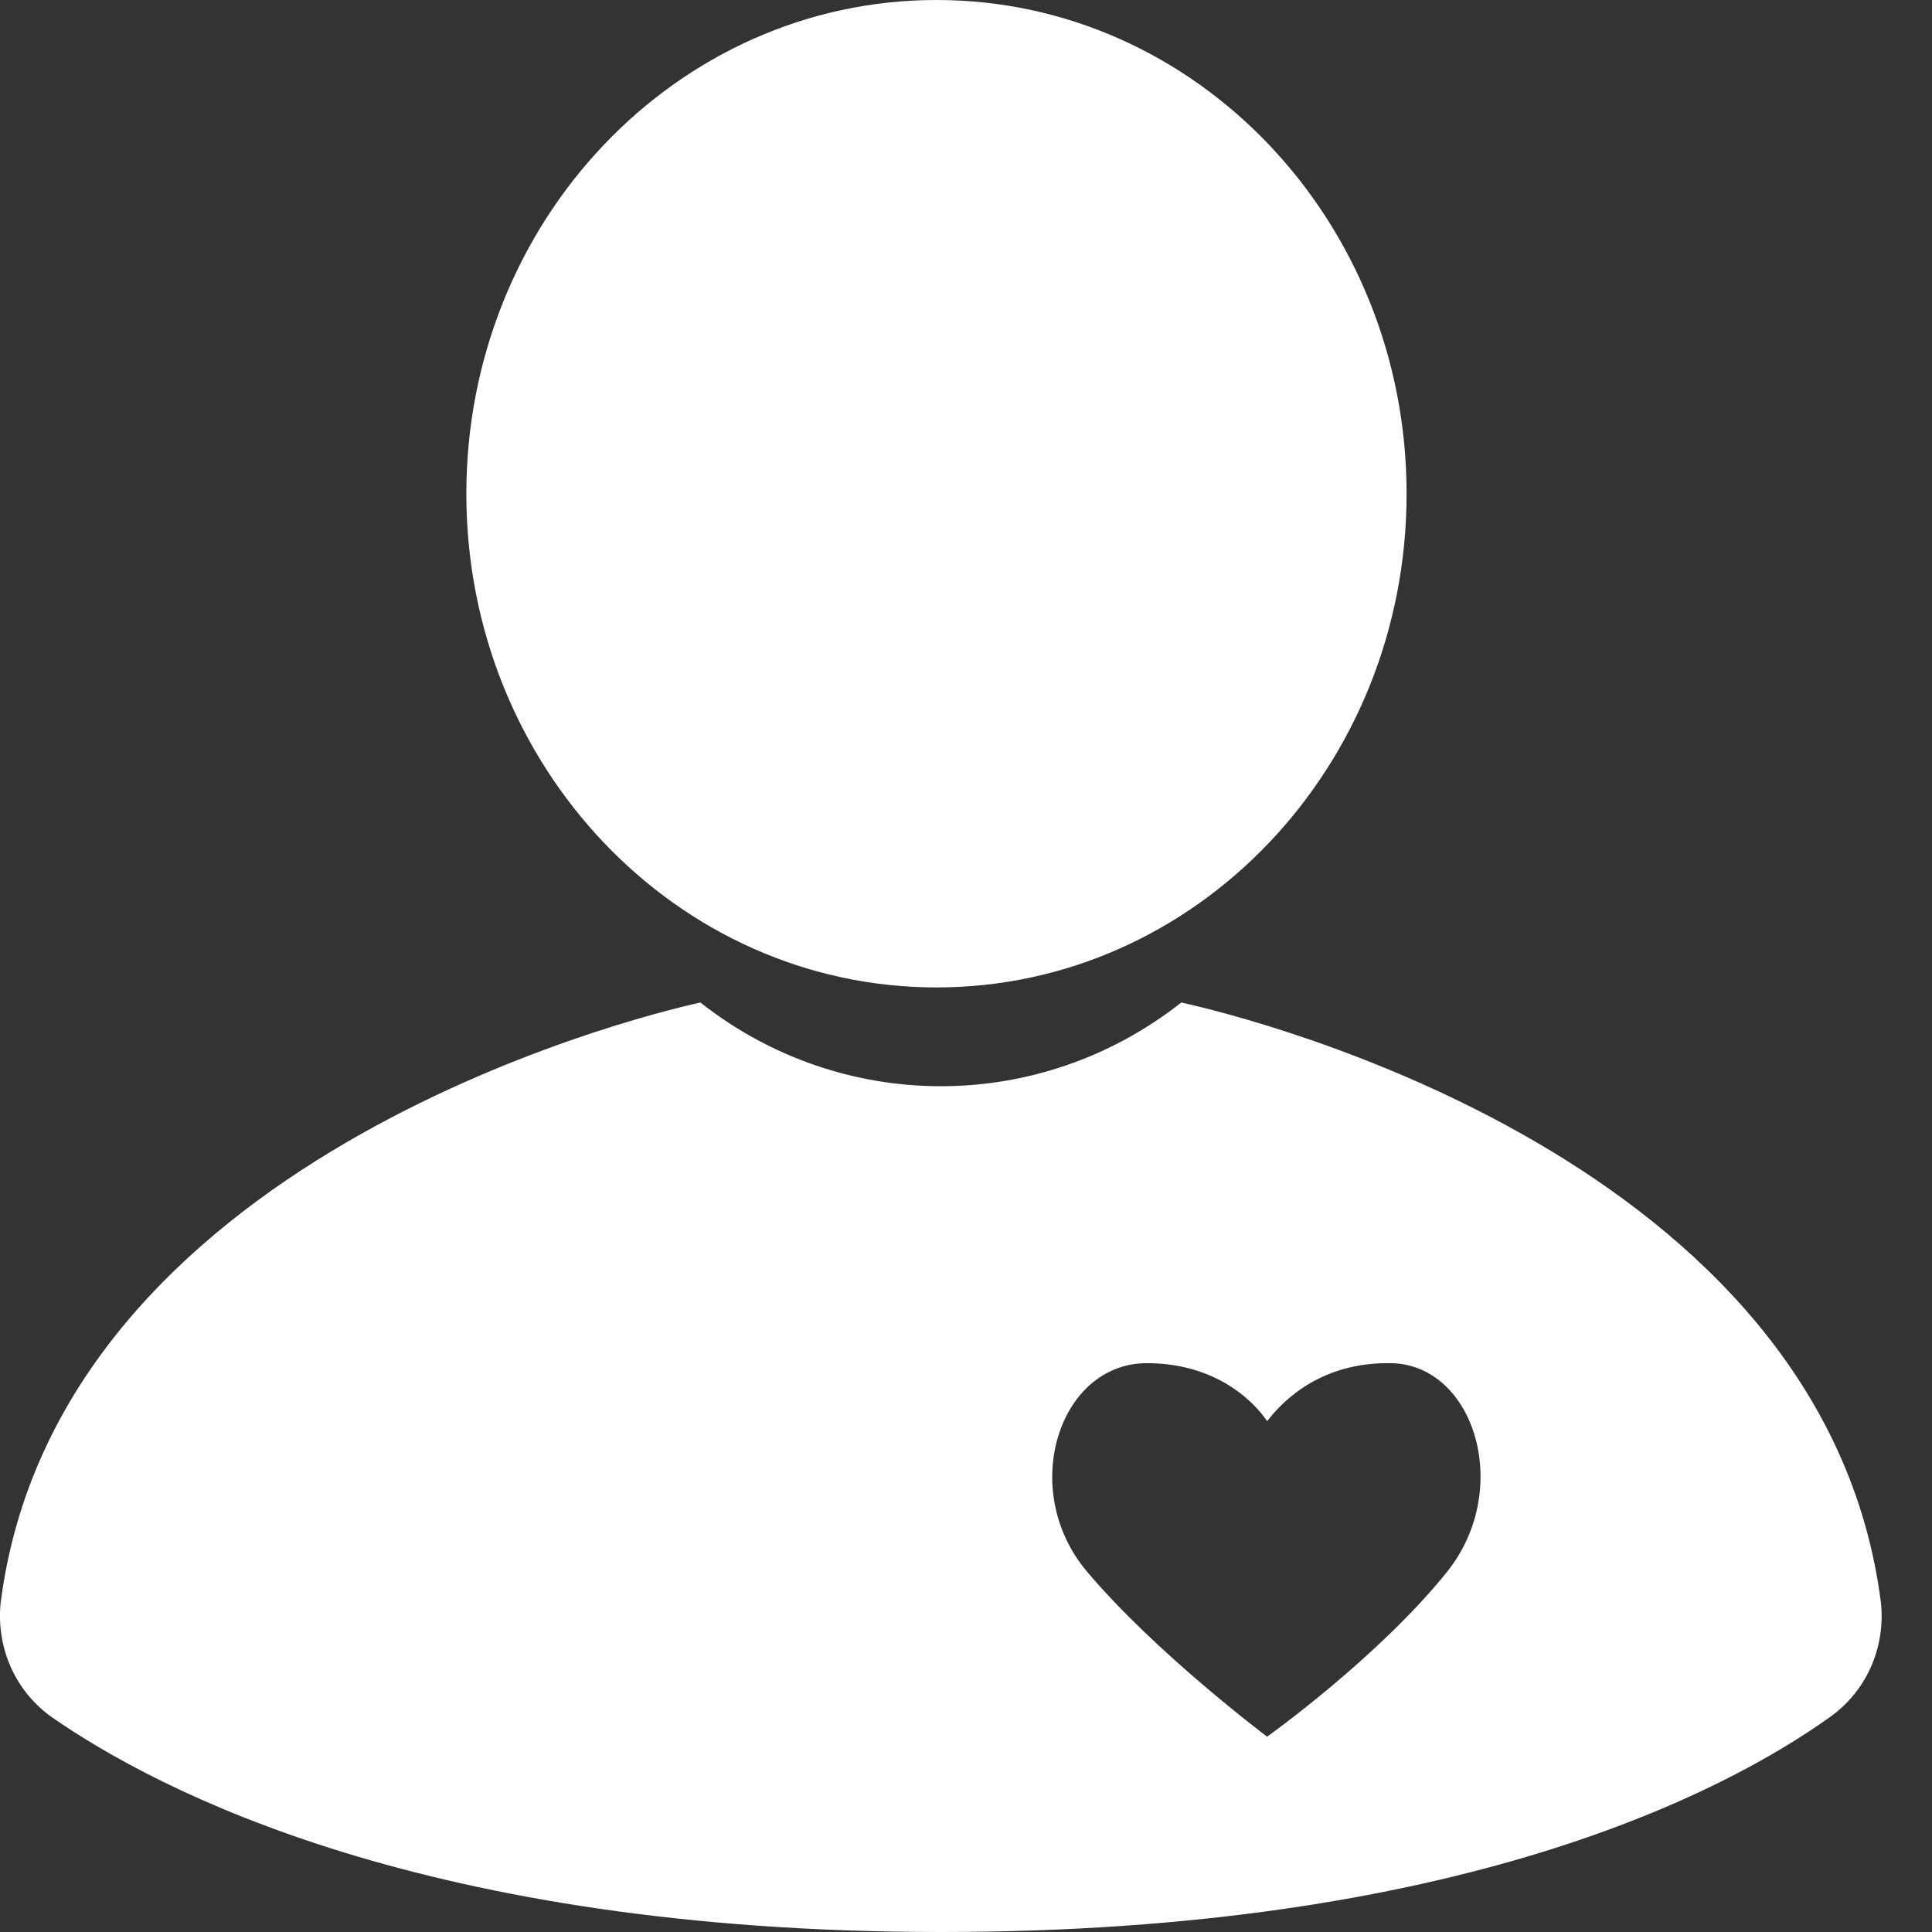
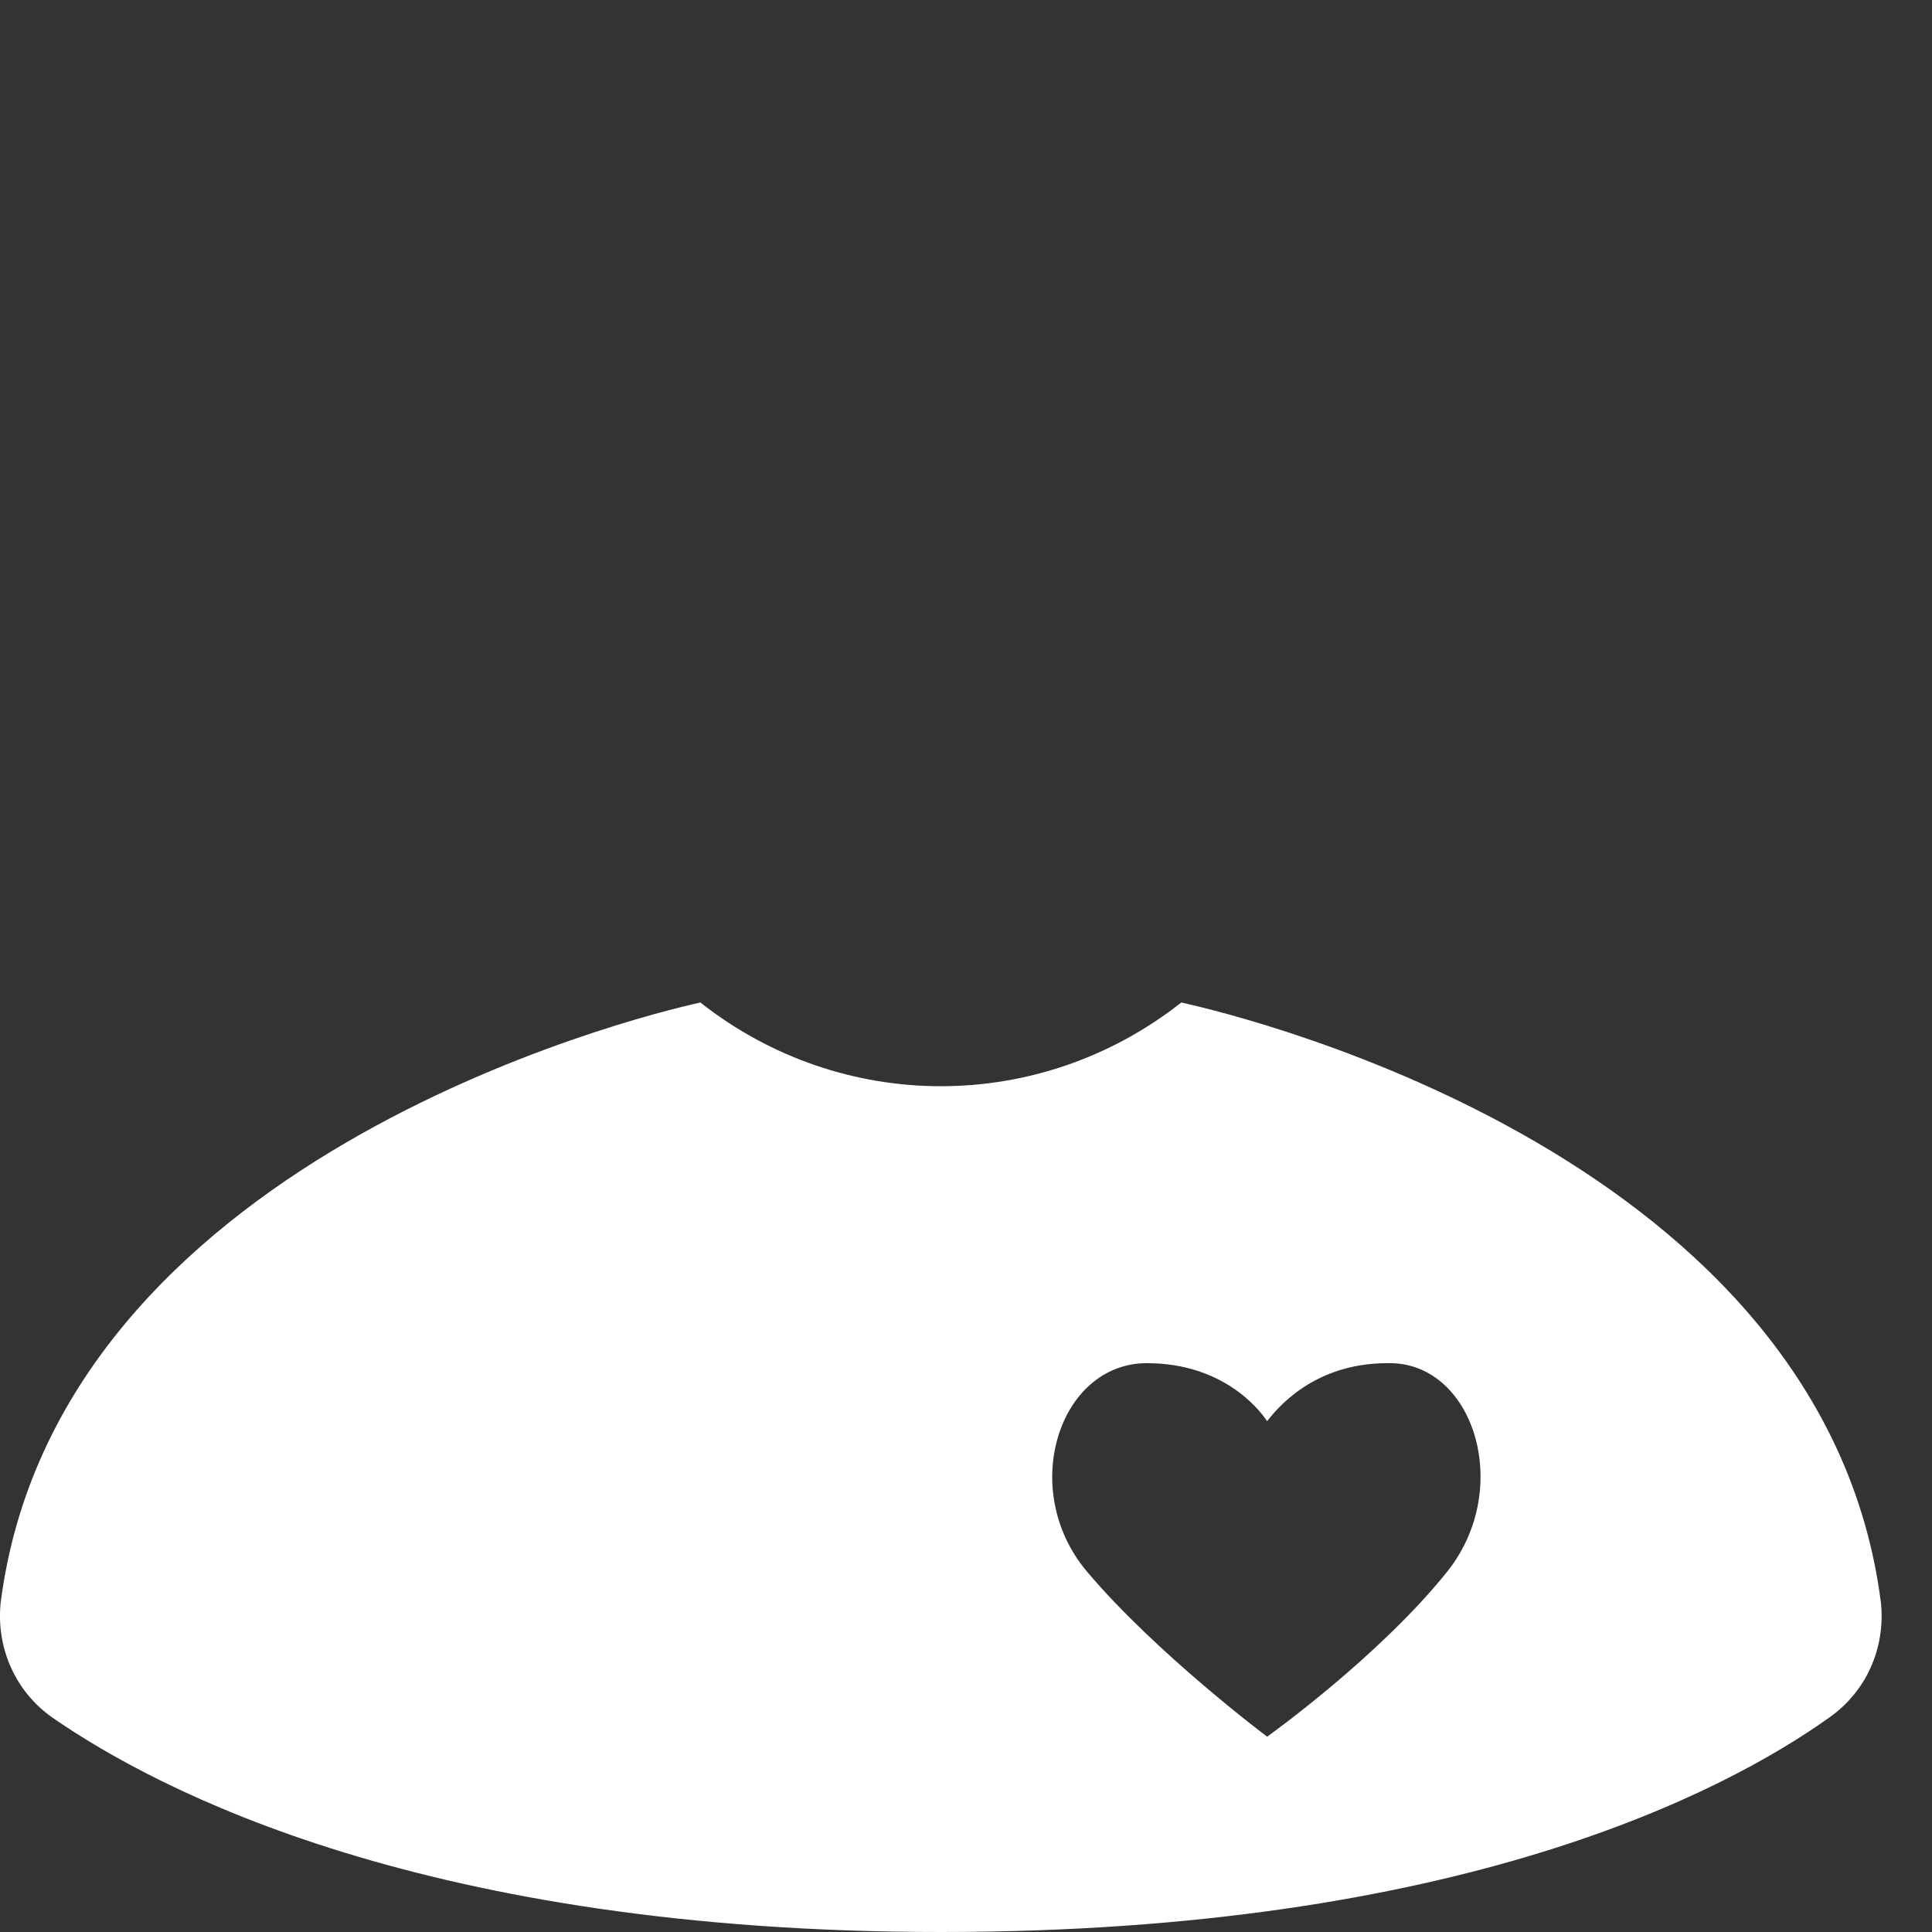
<svg xmlns="http://www.w3.org/2000/svg" width="21" height="21" viewBox="0 0 21 21" fill="none">
  <rect x="0" y="0" width="21" height="21" fill="#333333" stroke="none" />
  <g id="Group">
-     <path id="Vector" d="M15.289 5.367C15.289 8.331 13.002 10.733 10.179 10.733C7.357 10.733 5.069 8.331 5.069 5.367C5.069 2.403 7.357 0 10.179 0C13.001 0 15.289 2.403 15.289 5.367Z" fill="white" />
    <path id="Vector_2" d="M20.446 17.43C19.84 12.6 13.586 11.06 12.84 10.897C11.3 12.11 9.153 12.11 7.613 10.897C6.866 11.06 0.613 12.623 0.006 17.43C-0.04 17.92 0.17 18.387 0.566 18.667C1.71 19.46 4.626 21 10.226 21C15.85 21 18.743 19.483 19.886 18.667C20.283 18.387 20.493 17.92 20.446 17.43H20.446ZM15.733 17.08C14.986 18.013 13.773 18.877 13.773 18.877C13.773 18.877 12.56 17.967 11.813 17.08C11.066 16.193 11.51 14.817 12.466 14.817C13.283 14.817 13.68 15.307 13.773 15.447C13.867 15.33 14.263 14.817 15.08 14.817C16.013 14.793 16.456 16.17 15.733 17.08Z" fill="white" />
  </g>
</svg>